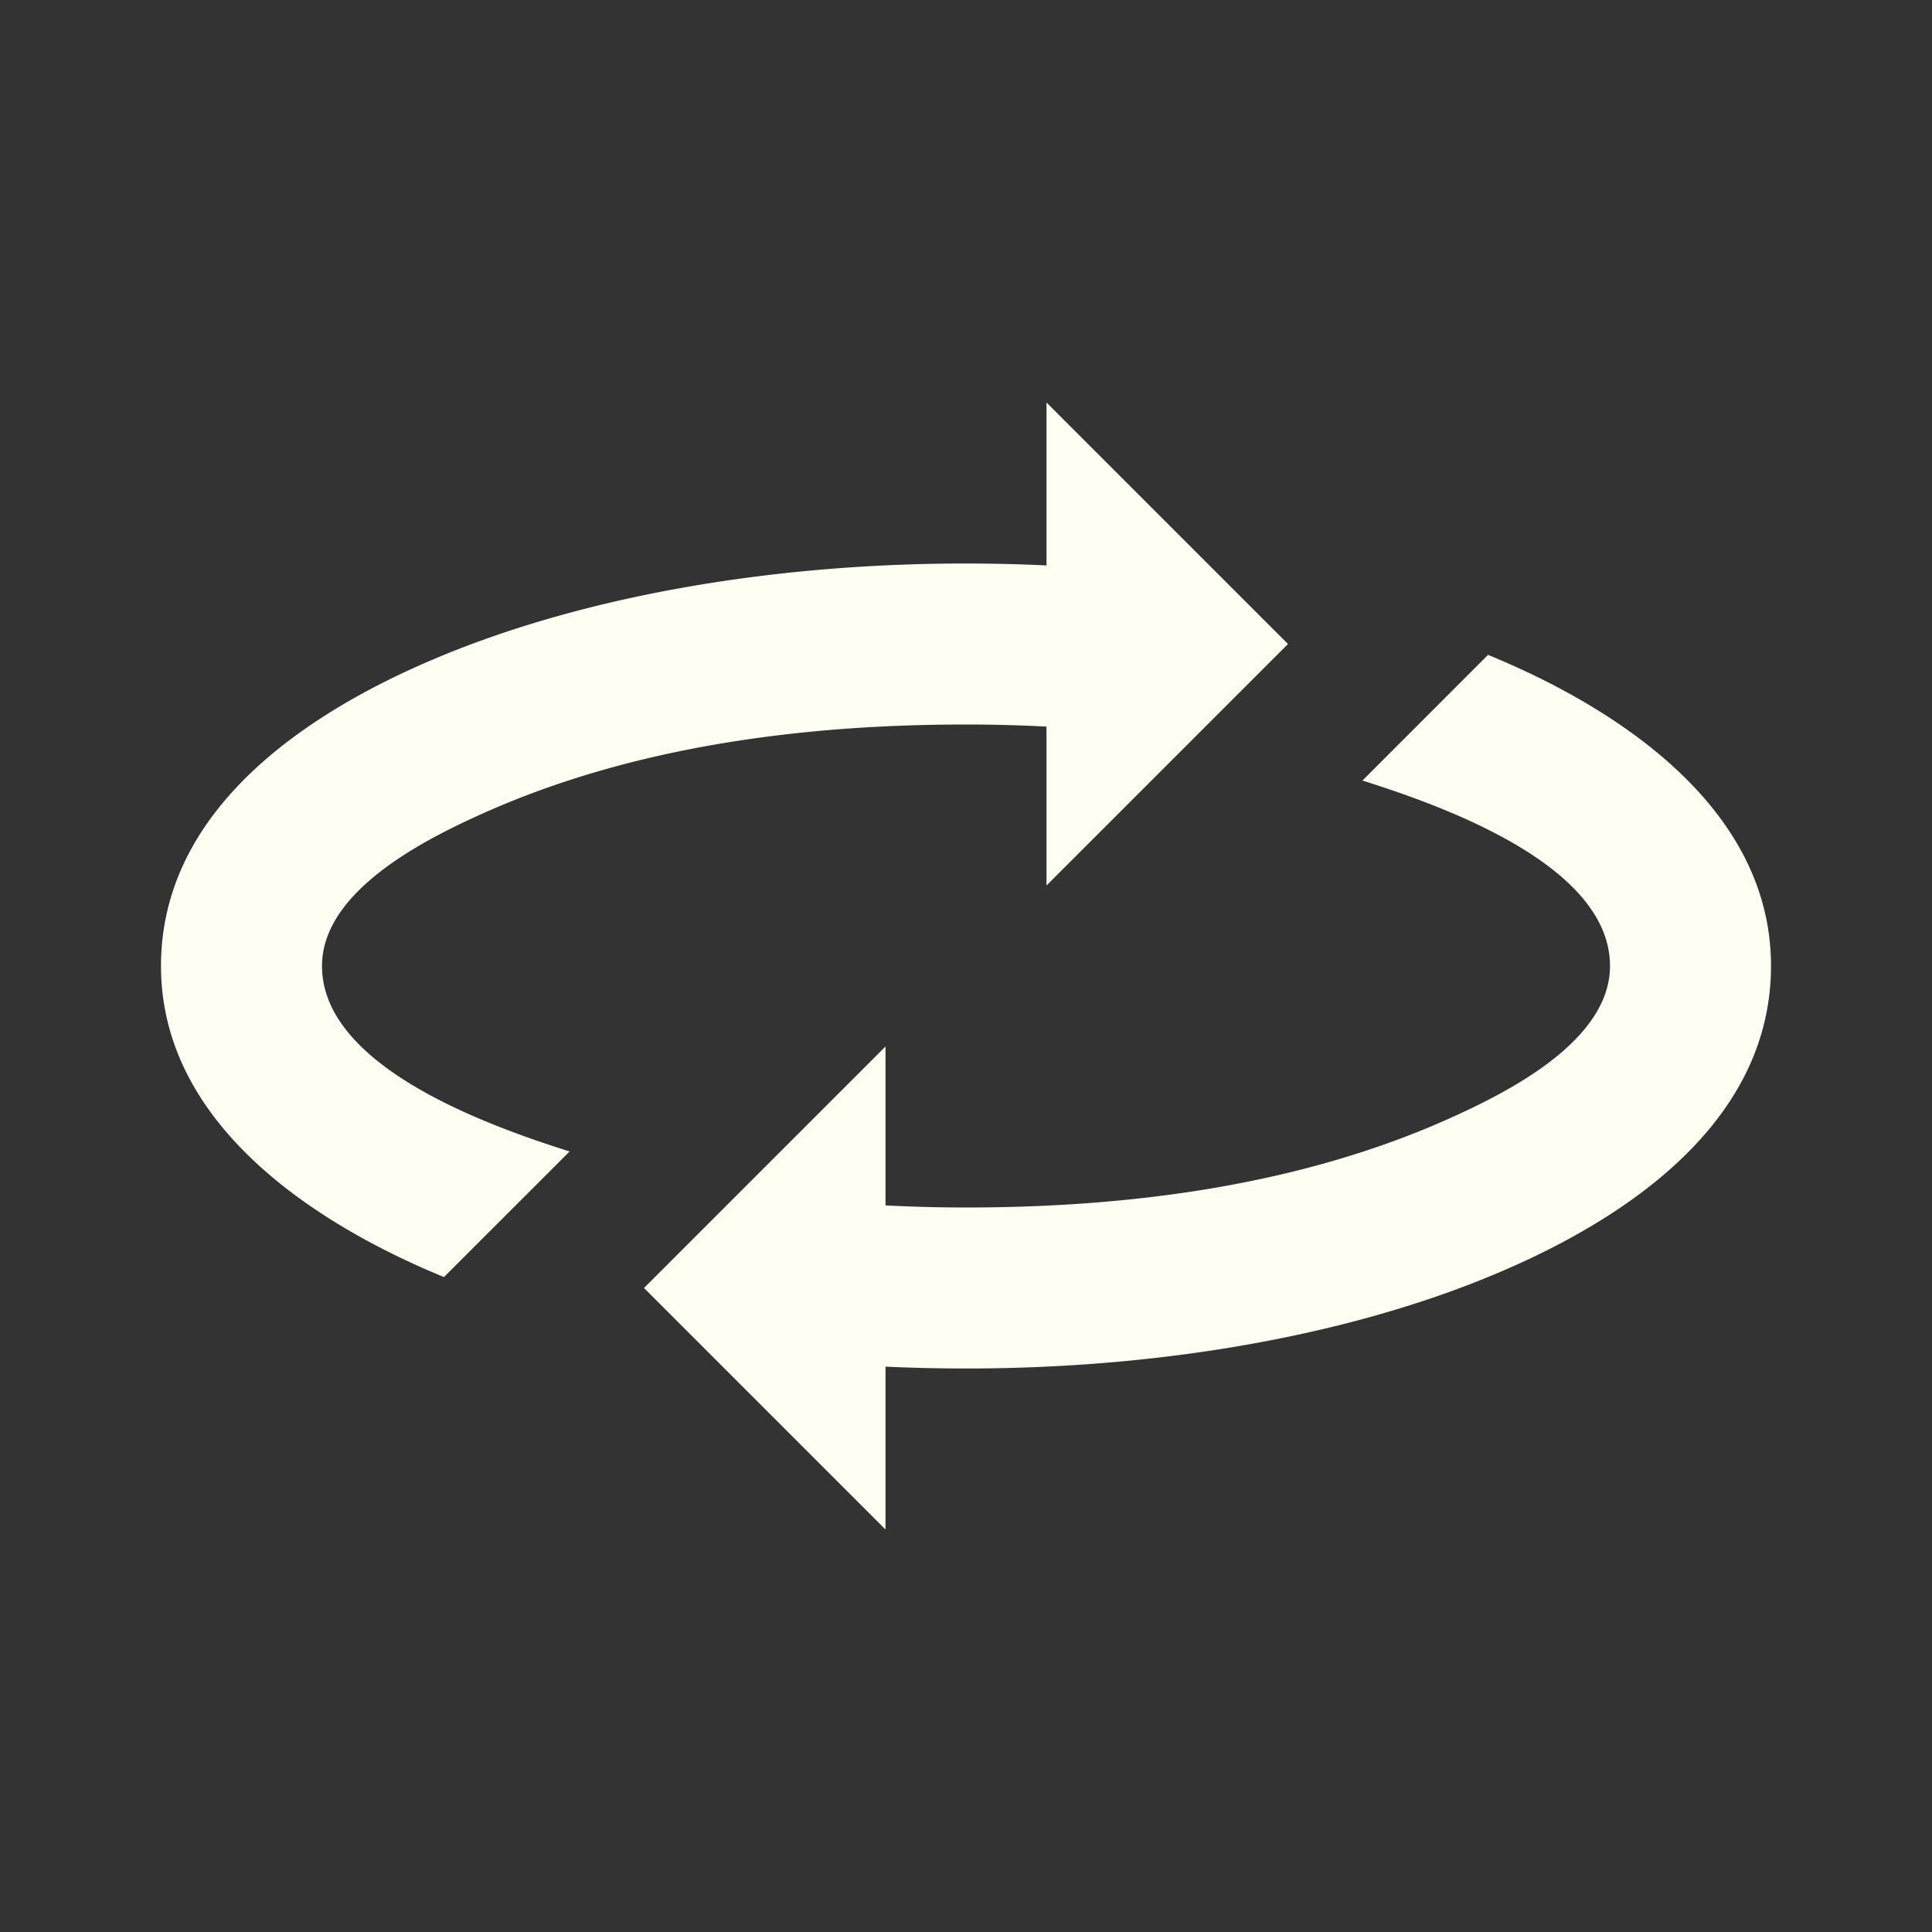
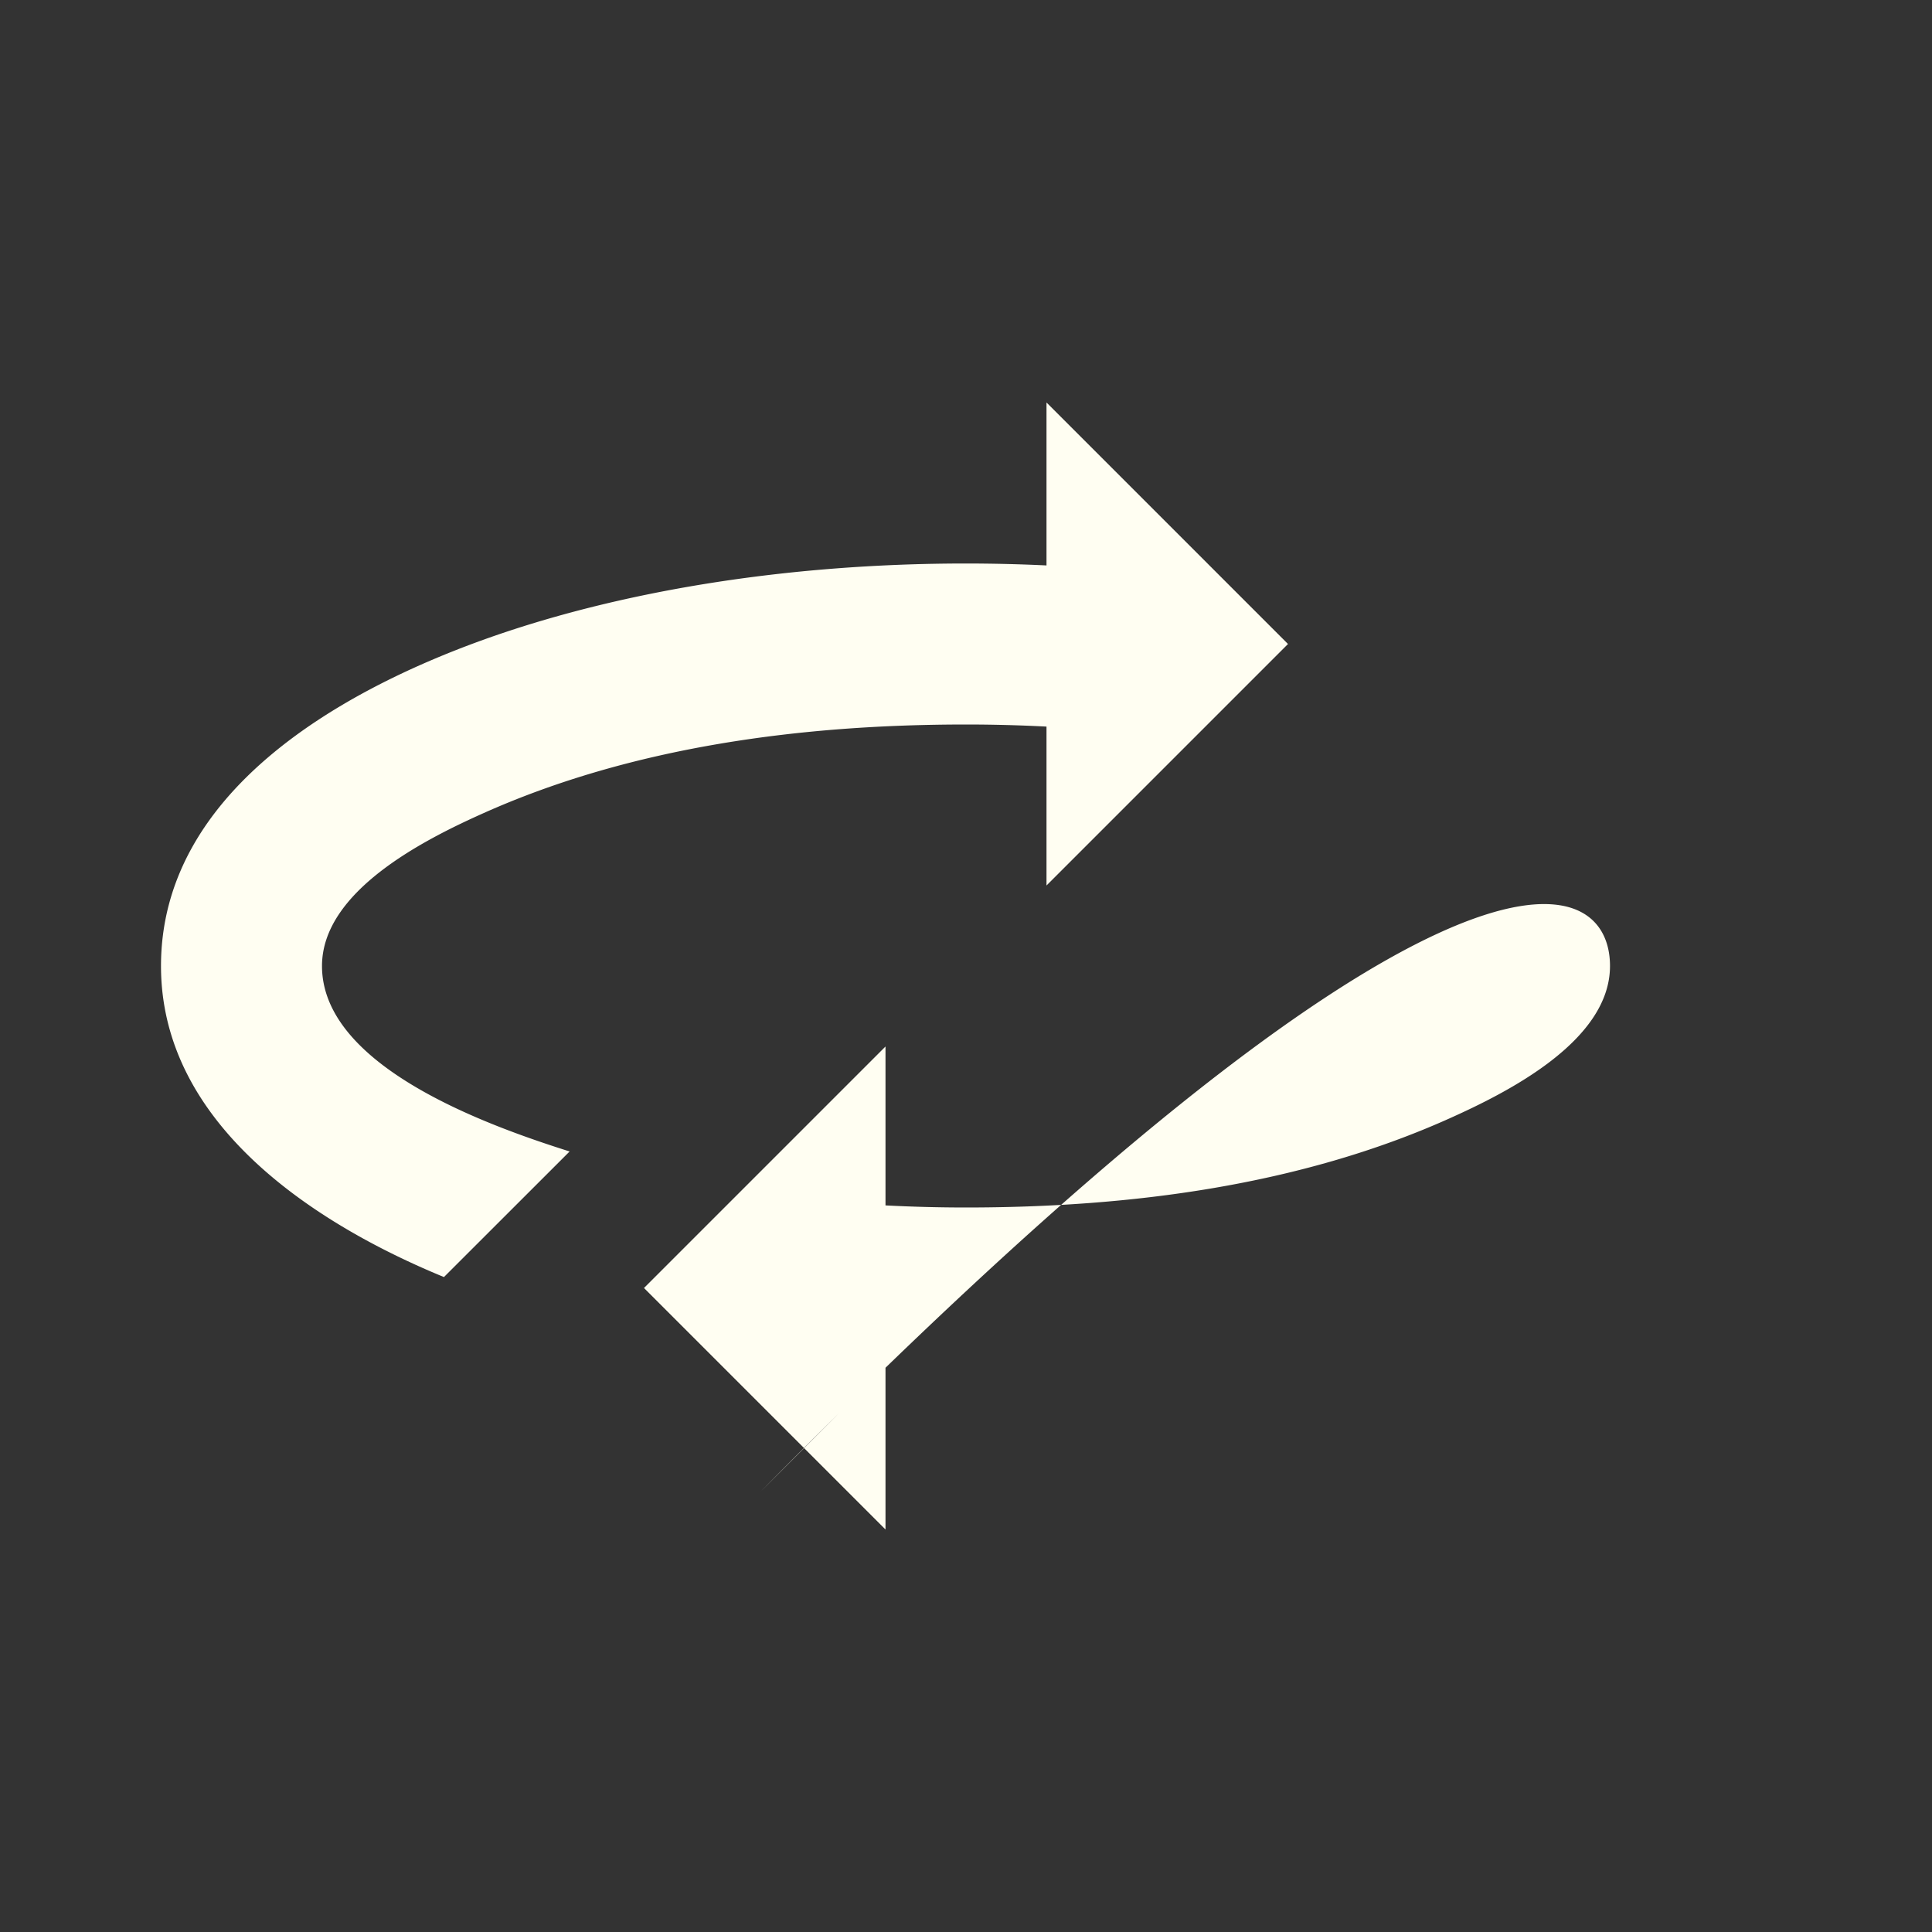
<svg xmlns="http://www.w3.org/2000/svg" aria-hidden="true" height="24" width="24" viewBox="0 0 24 24">
  <rect x="0" y="0" width="24" height="24" fill="#333333" stroke="none" />
-   <path d="M11 16.977c.329.015.663.023 1 .023 2.235 0 4.323-.346 6-.95 1.788-.644 4-1.897 4-4.051 0-1.957-1.894-3.199-3.515-3.864l-1.56 1.561C17.862 9.994 20 10.729 20 12c0 .933-1.279 1.573-2 1.896-1.861.834-3.977 1.104-6 1.104-.339 0-.673-.009-1-.026v-1.974l-3 3 3 3v-2.023zm2-9.953A21.39 21.39 0 0 0 12 7c-2.235 0-4.323.346-6 .949-1.788.644-4 1.898-4 4.051 0 1.957 1.894 3.198 3.515 3.864l1.561-1.56C6.138 14.006 4 13.271 4 12c0-.933 1.279-1.573 2-1.896 1.861-.834 3.977-1.104 6-1.104.339 0 .673.009 1.0.026V11l3-3-3-3v2.023z" fill="#FFFEF2" />
+   <path d="M11 16.977l-1.56 1.561C17.862 9.994 20 10.729 20 12c0 .933-1.279 1.573-2 1.896-1.861.834-3.977 1.104-6 1.104-.339 0-.673-.009-1-.026v-1.974l-3 3 3 3v-2.023zm2-9.953A21.39 21.39 0 0 0 12 7c-2.235 0-4.323.346-6 .949-1.788.644-4 1.898-4 4.051 0 1.957 1.894 3.198 3.515 3.864l1.561-1.56C6.138 14.006 4 13.271 4 12c0-.933 1.279-1.573 2-1.896 1.861-.834 3.977-1.104 6-1.104.339 0 .673.009 1.0.026V11l3-3-3-3v2.023z" fill="#FFFEF2" />
</svg>